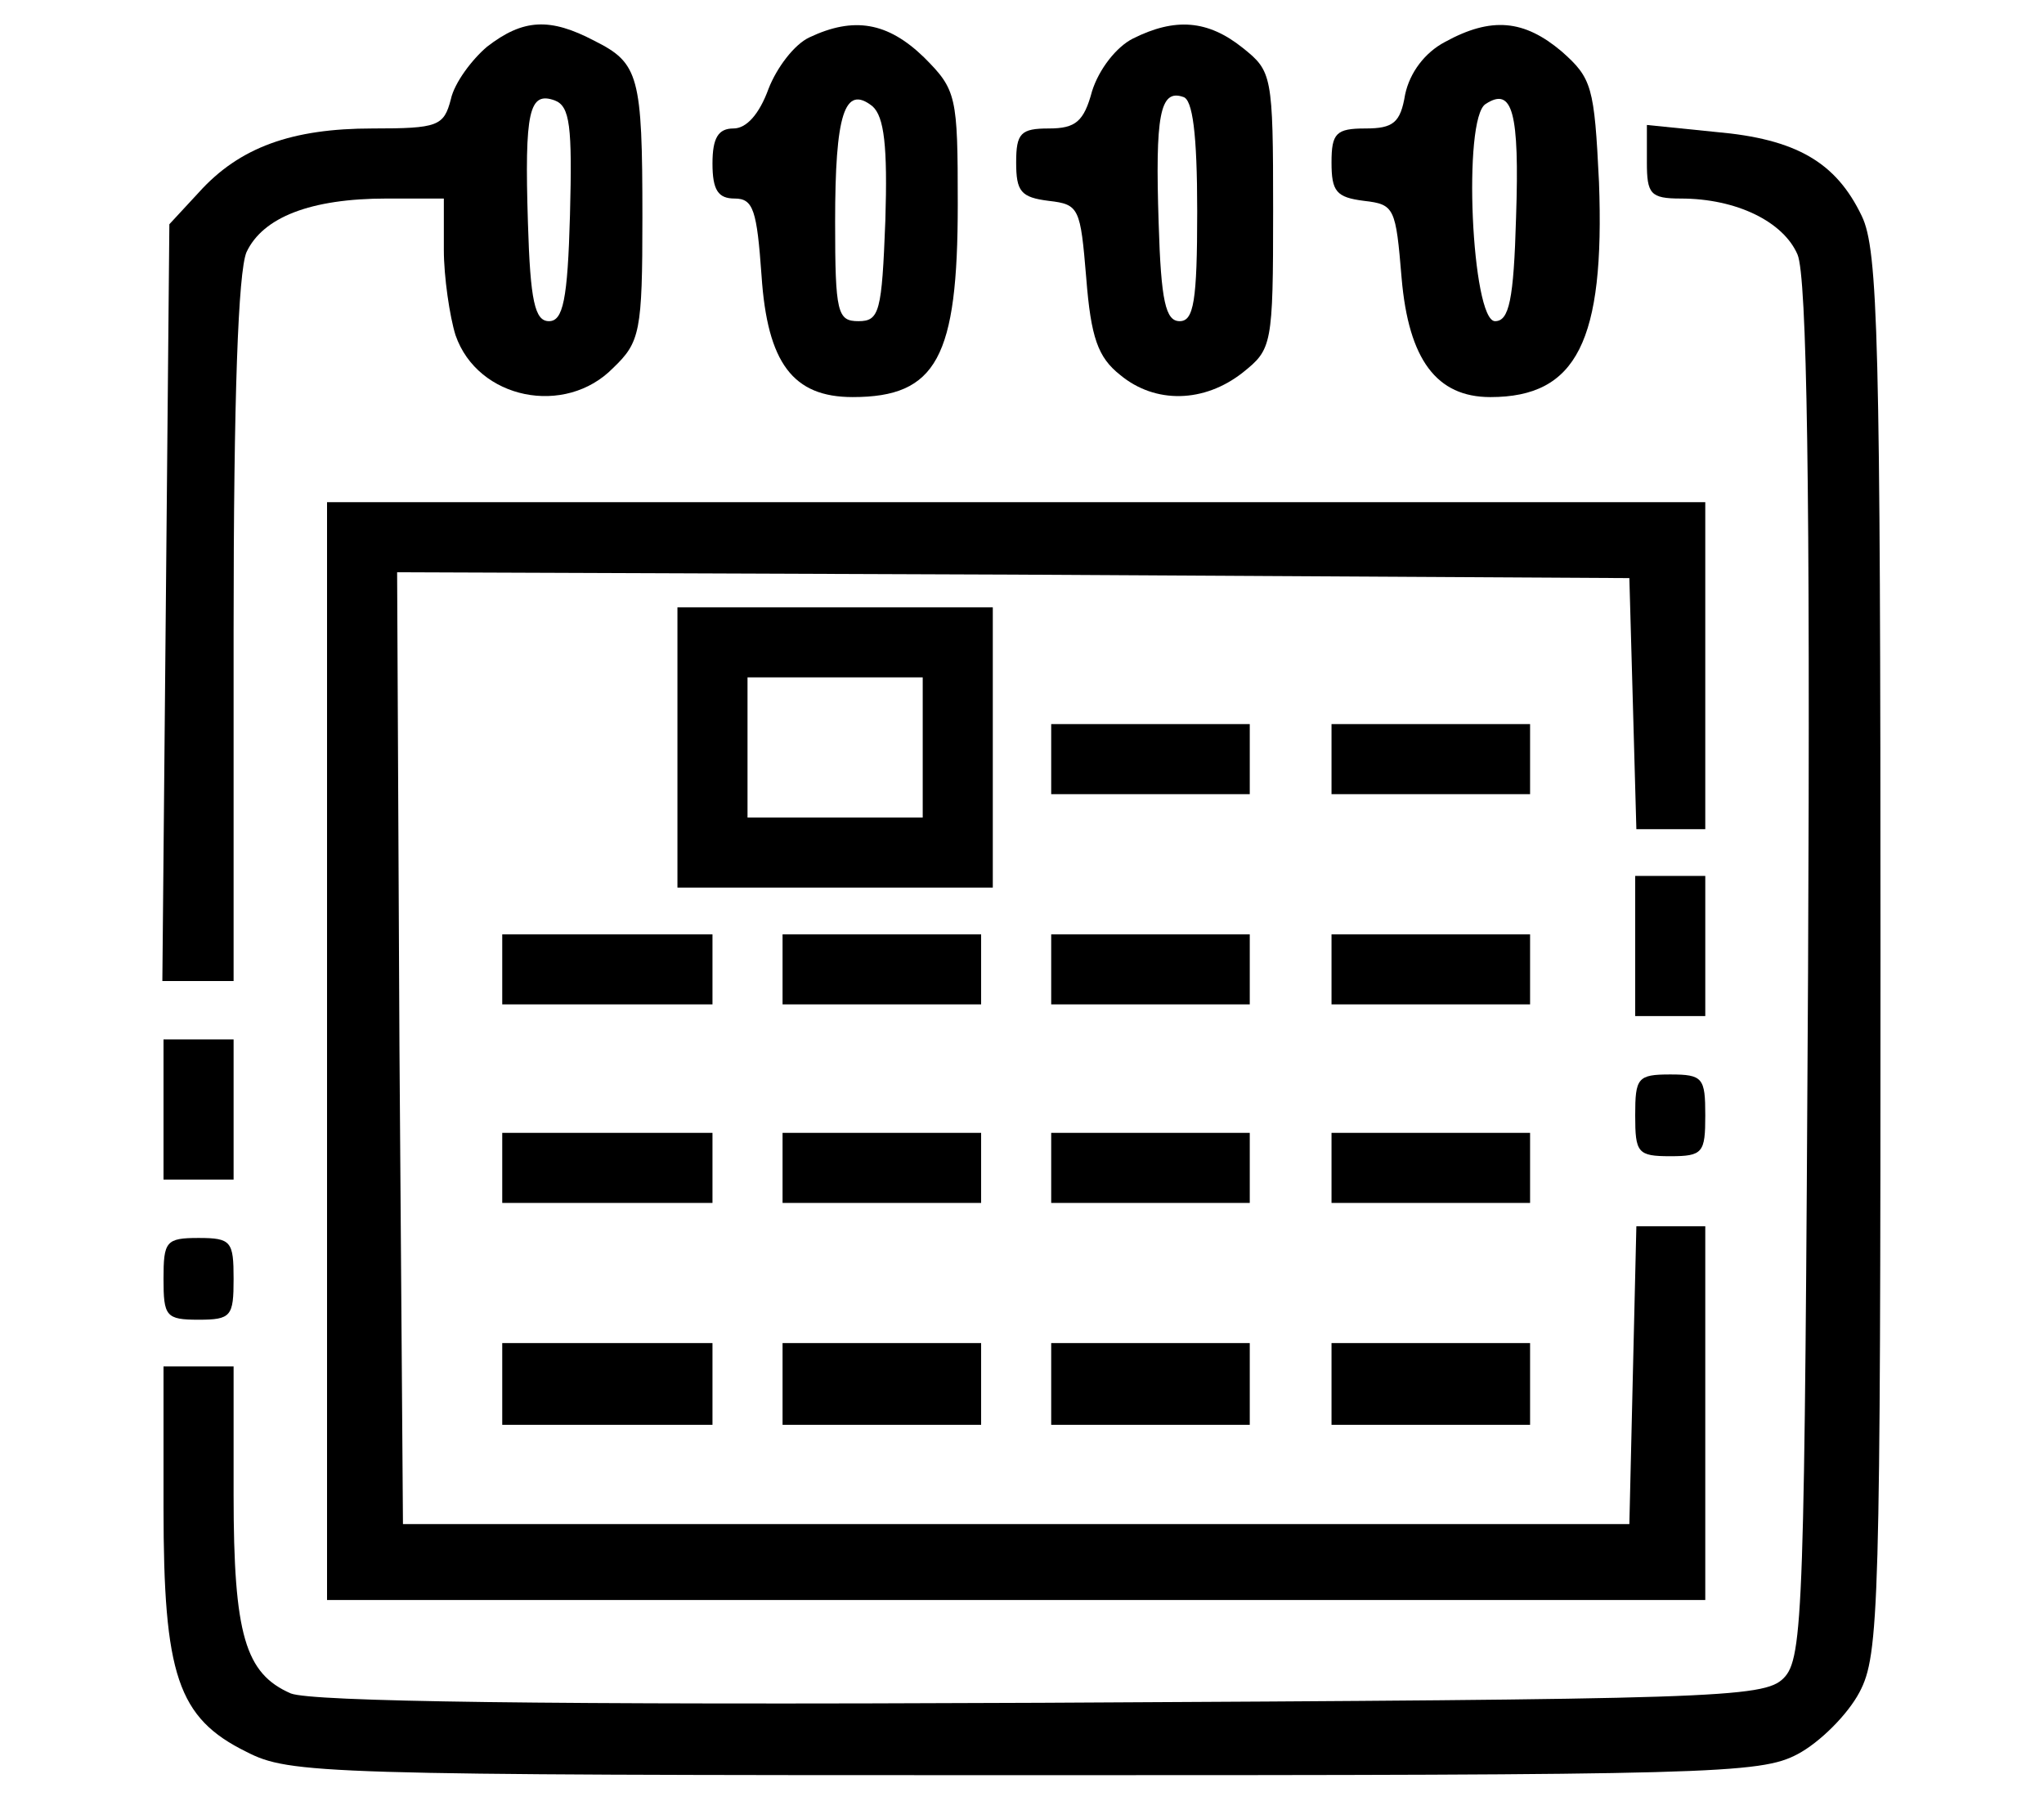
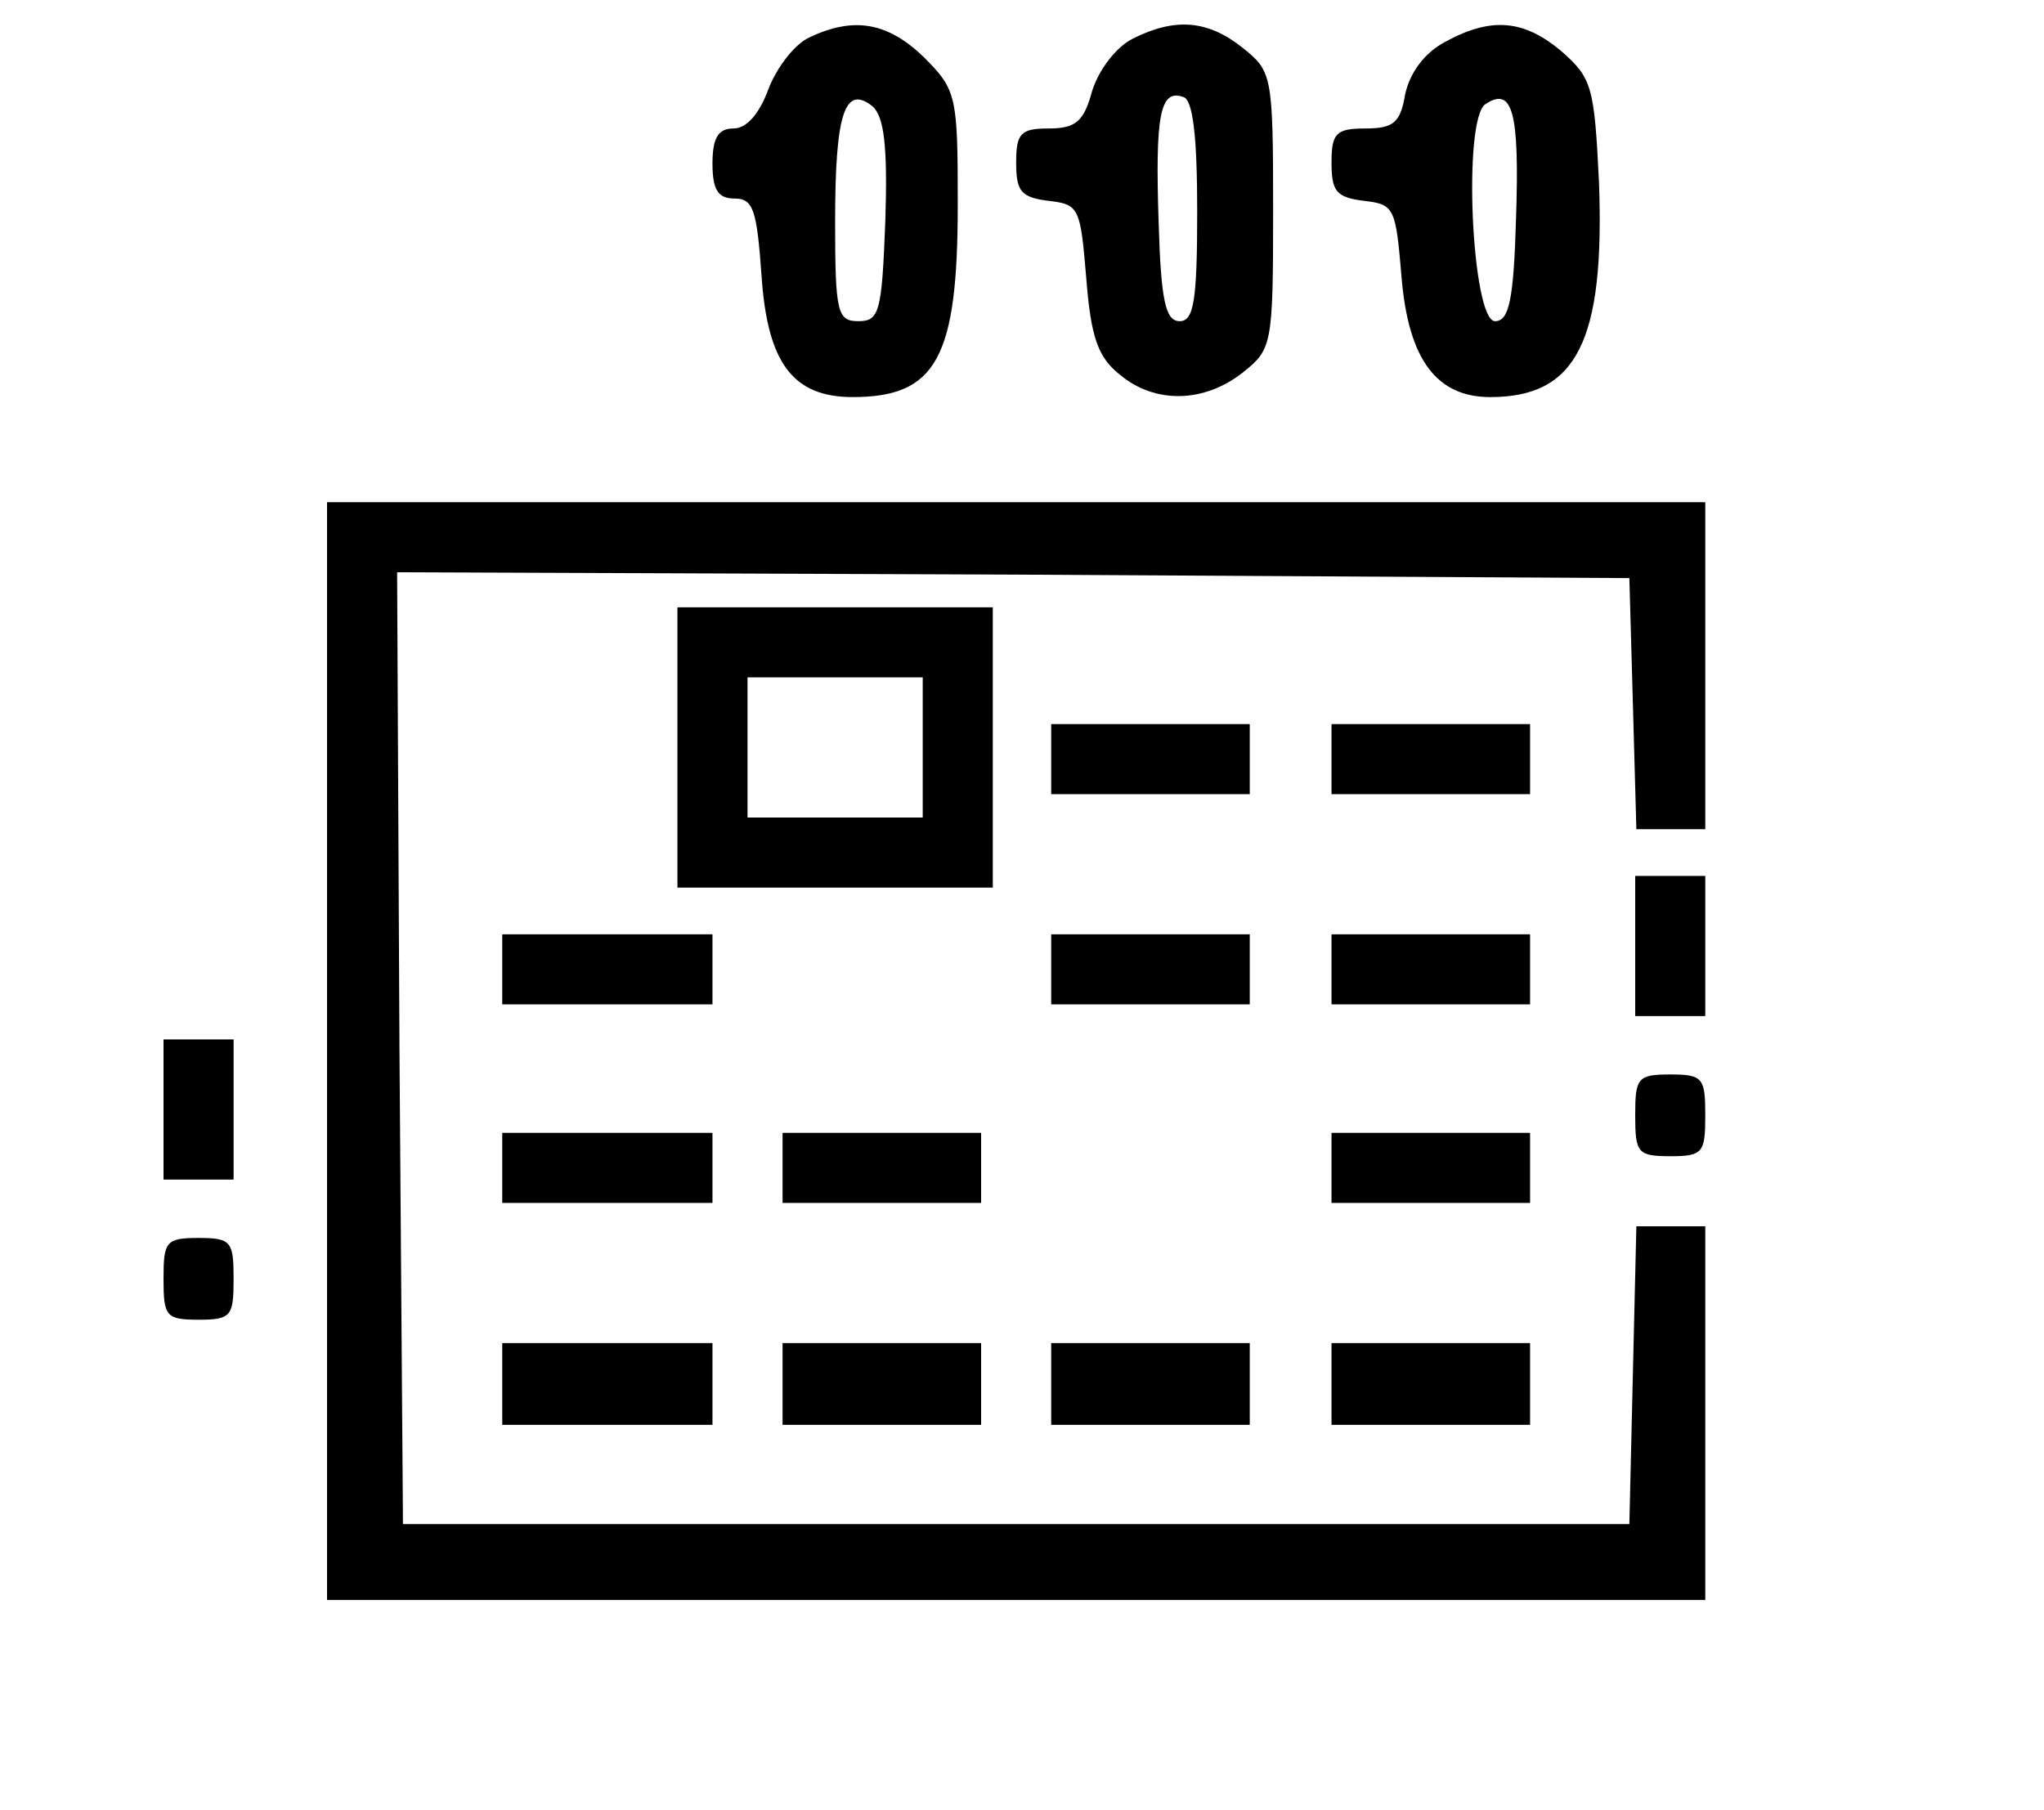
<svg xmlns="http://www.w3.org/2000/svg" width="175pt" height="155pt" viewBox="0 0 175 155" preserveAspectRatio="xMidYMid meet">
  <g transform="translate(0,155) scale(0.1,-0.1)" fill="#000000" stroke="none">
-     <path d="M417 1510 c-13 -11 -28 -31 -31 -45 -6 -23 -11 -25 -67 -25 -69 0 -114 -16 -149 -55 l-25 -27 -3 -324 -3 -324 31 0 30 0 0 300 c0 202 4 307 11 324 14 30 55 46 120 46 l49 0 0 -44 c0 -23 5 -57 10 -73 19 -55 94 -70 135 -28 23 22 25 31 25 129 0 121 -3 132 -41 151 -38 20 -61 19 -92 -5z m71 -144 c-2 -73 -6 -91 -18 -91 -12 0 -16 17 -18 84 -3 96 1 113 23 105 13 -5 15 -22 13 -98z" />
    <path d="M693 1518 c-13 -6 -28 -26 -35 -44 -8 -22 -19 -34 -30 -34 -13 0 -18 -8 -18 -30 0 -23 5 -30 19 -30 16 0 19 -10 23 -66 5 -75 27 -104 78 -104 72 0 90 34 90 165 0 93 -1 98 -29 126 -31 30 -60 35 -98 17z m65 -157 c-3 -78 -5 -86 -23 -86 -18 0 -20 7 -20 85 0 92 8 118 32 99 10 -9 13 -34 11 -98z" />
    <path d="M970 1517 c-14 -7 -29 -26 -35 -45 -7 -26 -14 -32 -37 -32 -24 0 -28 -4 -28 -29 0 -25 4 -30 28 -33 26 -3 27 -6 32 -66 4 -51 10 -68 29 -83 30 -25 72 -24 105 2 25 20 26 23 26 139 0 116 -1 119 -26 139 -30 24 -58 26 -94 8z m55 -148 c0 -77 -3 -94 -15 -94 -12 0 -16 17 -18 84 -3 92 1 115 21 108 8 -2 12 -31 12 -98z" />
    <path d="M1237 1514 c-17 -9 -30 -26 -34 -45 -4 -24 -10 -29 -34 -29 -25 0 -29 -4 -29 -29 0 -25 4 -30 28 -33 26 -3 27 -6 32 -66 6 -70 30 -102 76 -102 74 0 98 48 93 184 -4 82 -6 89 -32 112 -32 27 -60 30 -100 8z m61 -150 c-2 -71 -6 -89 -18 -89 -20 0 -28 174 -8 186 23 15 29 -7 26 -97z" />
-     <path d="M1410 1411 c0 -27 3 -31 29 -31 48 0 88 -20 100 -48 8 -19 11 -199 9 -614 -3 -548 -4 -588 -21 -605 -17 -17 -58 -18 -635 -21 -428 -2 -625 1 -643 8 -39 17 -49 50 -49 170 l0 110 -30 0 -30 0 0 -121 c0 -143 12 -180 71 -209 37 -19 63 -20 666 -20 589 0 630 1 662 18 19 10 43 34 53 53 17 32 18 72 18 632 0 526 -2 603 -16 632 -22 46 -56 66 -125 72 l-59 6 0 -32z" />
    <path d="M280 650 l0 -470 590 0 590 0 0 160 0 160 -30 0 -29 0 -3 -127 -3 -128 -525 0 -525 0 -3 408 -2 407 527 -2 528 -3 3 -107 3 -108 29 0 30 0 0 140 0 140 -590 0 -590 0 0 -470z" />
    <path d="M580 910 l0 -120 135 0 135 0 0 120 0 120 -135 0 -135 0 0 -120z m210 0 l0 -60 -75 0 -75 0 0 60 0 60 75 0 75 0 0 -60z" />
    <path d="M900 900 l0 -30 85 0 85 0 0 30 0 30 -85 0 -85 0 0 -30z" />
    <path d="M1140 900 l0 -30 85 0 85 0 0 30 0 30 -85 0 -85 0 0 -30z" />
    <path d="M1400 740 l0 -60 30 0 30 0 0 60 0 60 -30 0 -30 0 0 -60z" />
    <path d="M430 720 l0 -30 90 0 90 0 0 30 0 30 -90 0 -90 0 0 -30z" />
-     <path d="M670 720 l0 -30 85 0 85 0 0 30 0 30 -85 0 -85 0 0 -30z" />
    <path d="M900 720 l0 -30 85 0 85 0 0 30 0 30 -85 0 -85 0 0 -30z" />
    <path d="M1140 720 l0 -30 85 0 85 0 0 30 0 30 -85 0 -85 0 0 -30z" />
    <path d="M140 600 l0 -60 30 0 30 0 0 60 0 60 -30 0 -30 0 0 -60z" />
    <path d="M1400 595 c0 -32 2 -35 30 -35 28 0 30 3 30 35 0 32 -2 35 -30 35 -28 0 -30 -3 -30 -35z" />
    <path d="M430 550 l0 -30 90 0 90 0 0 30 0 30 -90 0 -90 0 0 -30z" />
    <path d="M670 550 l0 -30 85 0 85 0 0 30 0 30 -85 0 -85 0 0 -30z" />
-     <path d="M900 550 l0 -30 85 0 85 0 0 30 0 30 -85 0 -85 0 0 -30z" />
    <path d="M1140 550 l0 -30 85 0 85 0 0 30 0 30 -85 0 -85 0 0 -30z" />
    <path d="M140 455 c0 -32 2 -35 30 -35 28 0 30 3 30 35 0 32 -2 35 -30 35 -28 0 -30 -3 -30 -35z" />
    <path d="M430 365 l0 -35 90 0 90 0 0 35 0 35 -90 0 -90 0 0 -35z" />
    <path d="M670 365 l0 -35 85 0 85 0 0 35 0 35 -85 0 -85 0 0 -35z" />
    <path d="M900 365 l0 -35 85 0 85 0 0 35 0 35 -85 0 -85 0 0 -35z" />
    <path d="M1140 365 l0 -35 85 0 85 0 0 35 0 35 -85 0 -85 0 0 -35z" />
  </g>
</svg>